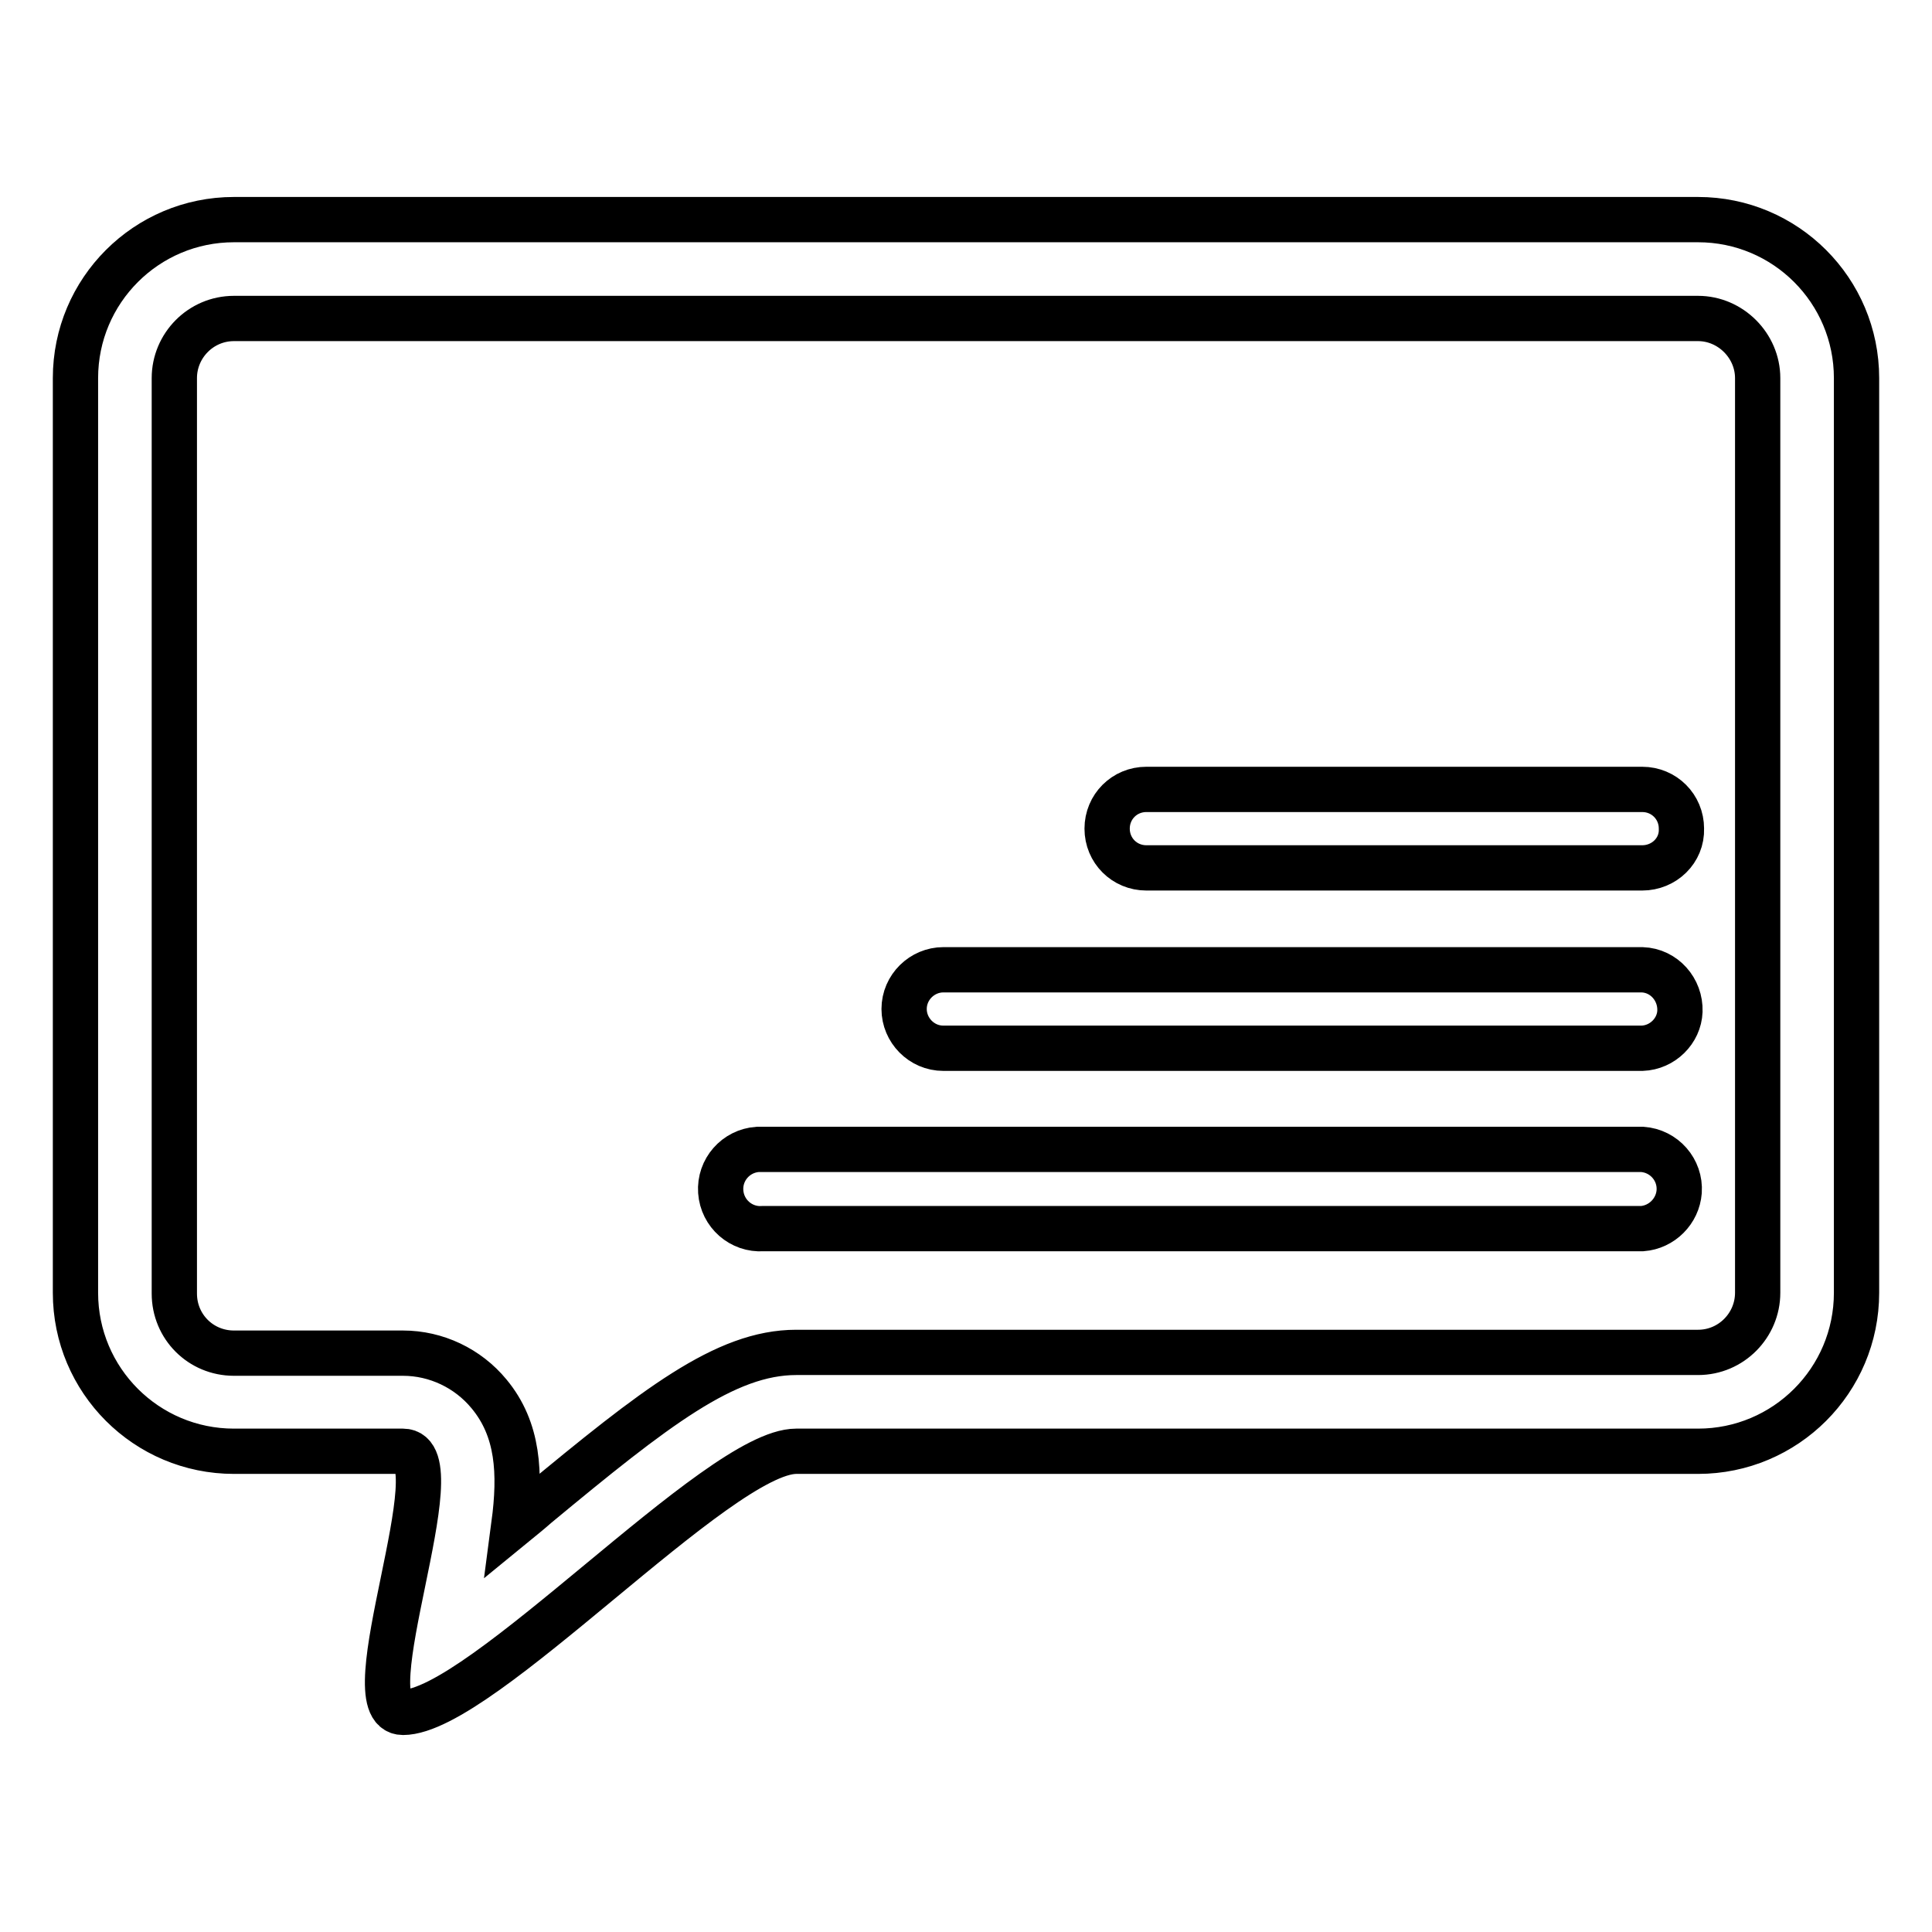
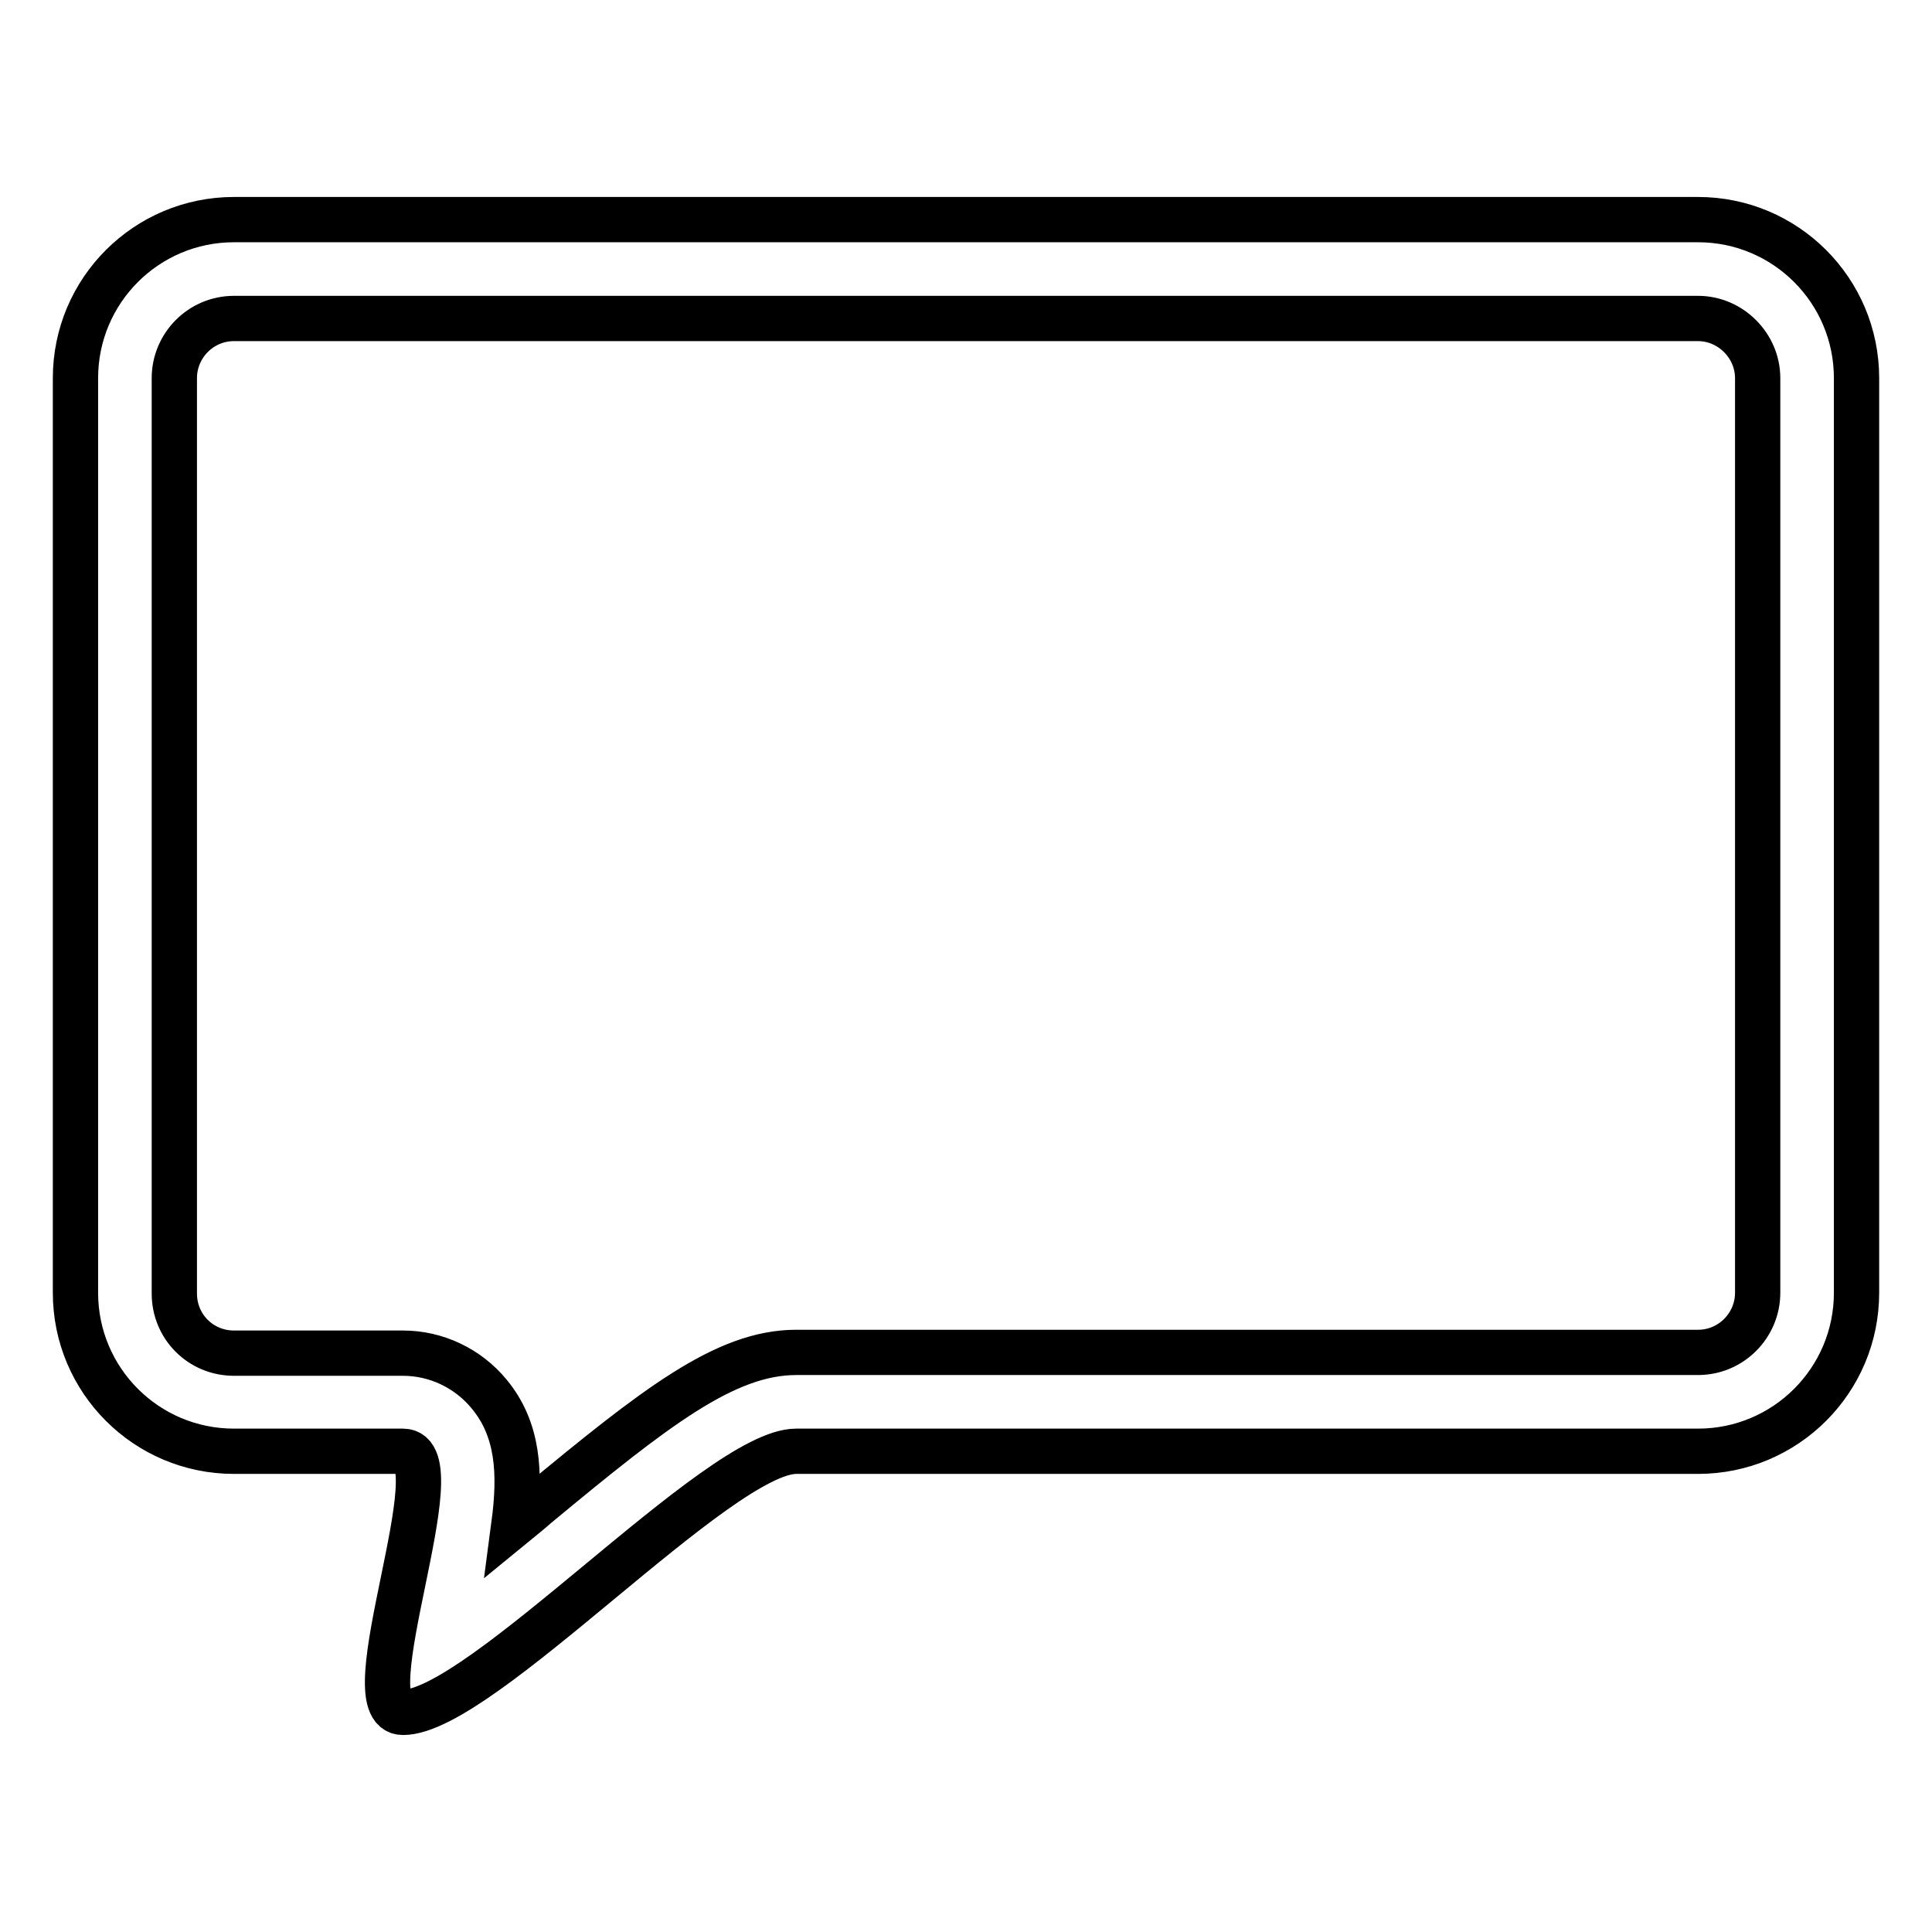
<svg xmlns="http://www.w3.org/2000/svg" version="1.1" x="0px" y="0px" viewBox="0 0 256 256" enable-background="new 0 0 256 256" xml:space="preserve">
  <g>
    <path stroke-width="6" fill-opacity="0" stroke="#000000" d="M225,29.1H31c-11.6,0-21,9.4-21,21h0v121.2c0,11.6,9.4,21,21,21h22.4c7.1,0-7.1,34.6,0,34.6 c10.3,0,41.8-34.6,52.1-34.6H225c11.6,0,21-9.4,21-21V50.1C246,38.5,236.6,29.1,225,29.1L225,29.1z M232.9,171.3 c0,4.3-3.5,7.9-7.9,7.9H105.5c-9.4,0-18.7,7.3-34.4,20.3c-0.9,0.8-1.9,1.6-3,2.5c0.9-6.8,0.6-12.6-3.3-17.3 c-2.8-3.4-7-5.4-11.4-5.4H31c-4.4,0-7.9-3.5-7.9-7.9V50.1c0-4.3,3.5-7.9,7.9-7.9h194c4.3,0,7.9,3.6,7.9,7.9V171.3L232.9,171.3z" />
-     <path stroke-width="6" fill-opacity="0" stroke="#000000" d="M217.6,162.8H101.1c-2.9,0.2-5.4-2-5.6-4.9c-0.2-2.9,2-5.4,4.9-5.6c0.2,0,0.5,0,0.7,0h116.5 c2.9,0.2,5.1,2.7,4.9,5.6C222.3,160.5,220.2,162.6,217.6,162.8z M217.6,138.9H125c-2.9,0-5.2-2.4-5.2-5.2c0-2.9,2.4-5.2,5.2-5.2 h92.6c2.9,0.1,5.1,2.6,5,5.5C222.5,136.6,220.3,138.8,217.6,138.9z M217.6,115h-65.7c-2.9,0-5.2-2.3-5.2-5.2c0-2.9,2.3-5.2,5.2-5.2 h65.7c2.9,0,5.2,2.3,5.2,5.2C222.9,112.7,220.5,115,217.6,115L217.6,115z" />
  </g>
</svg>